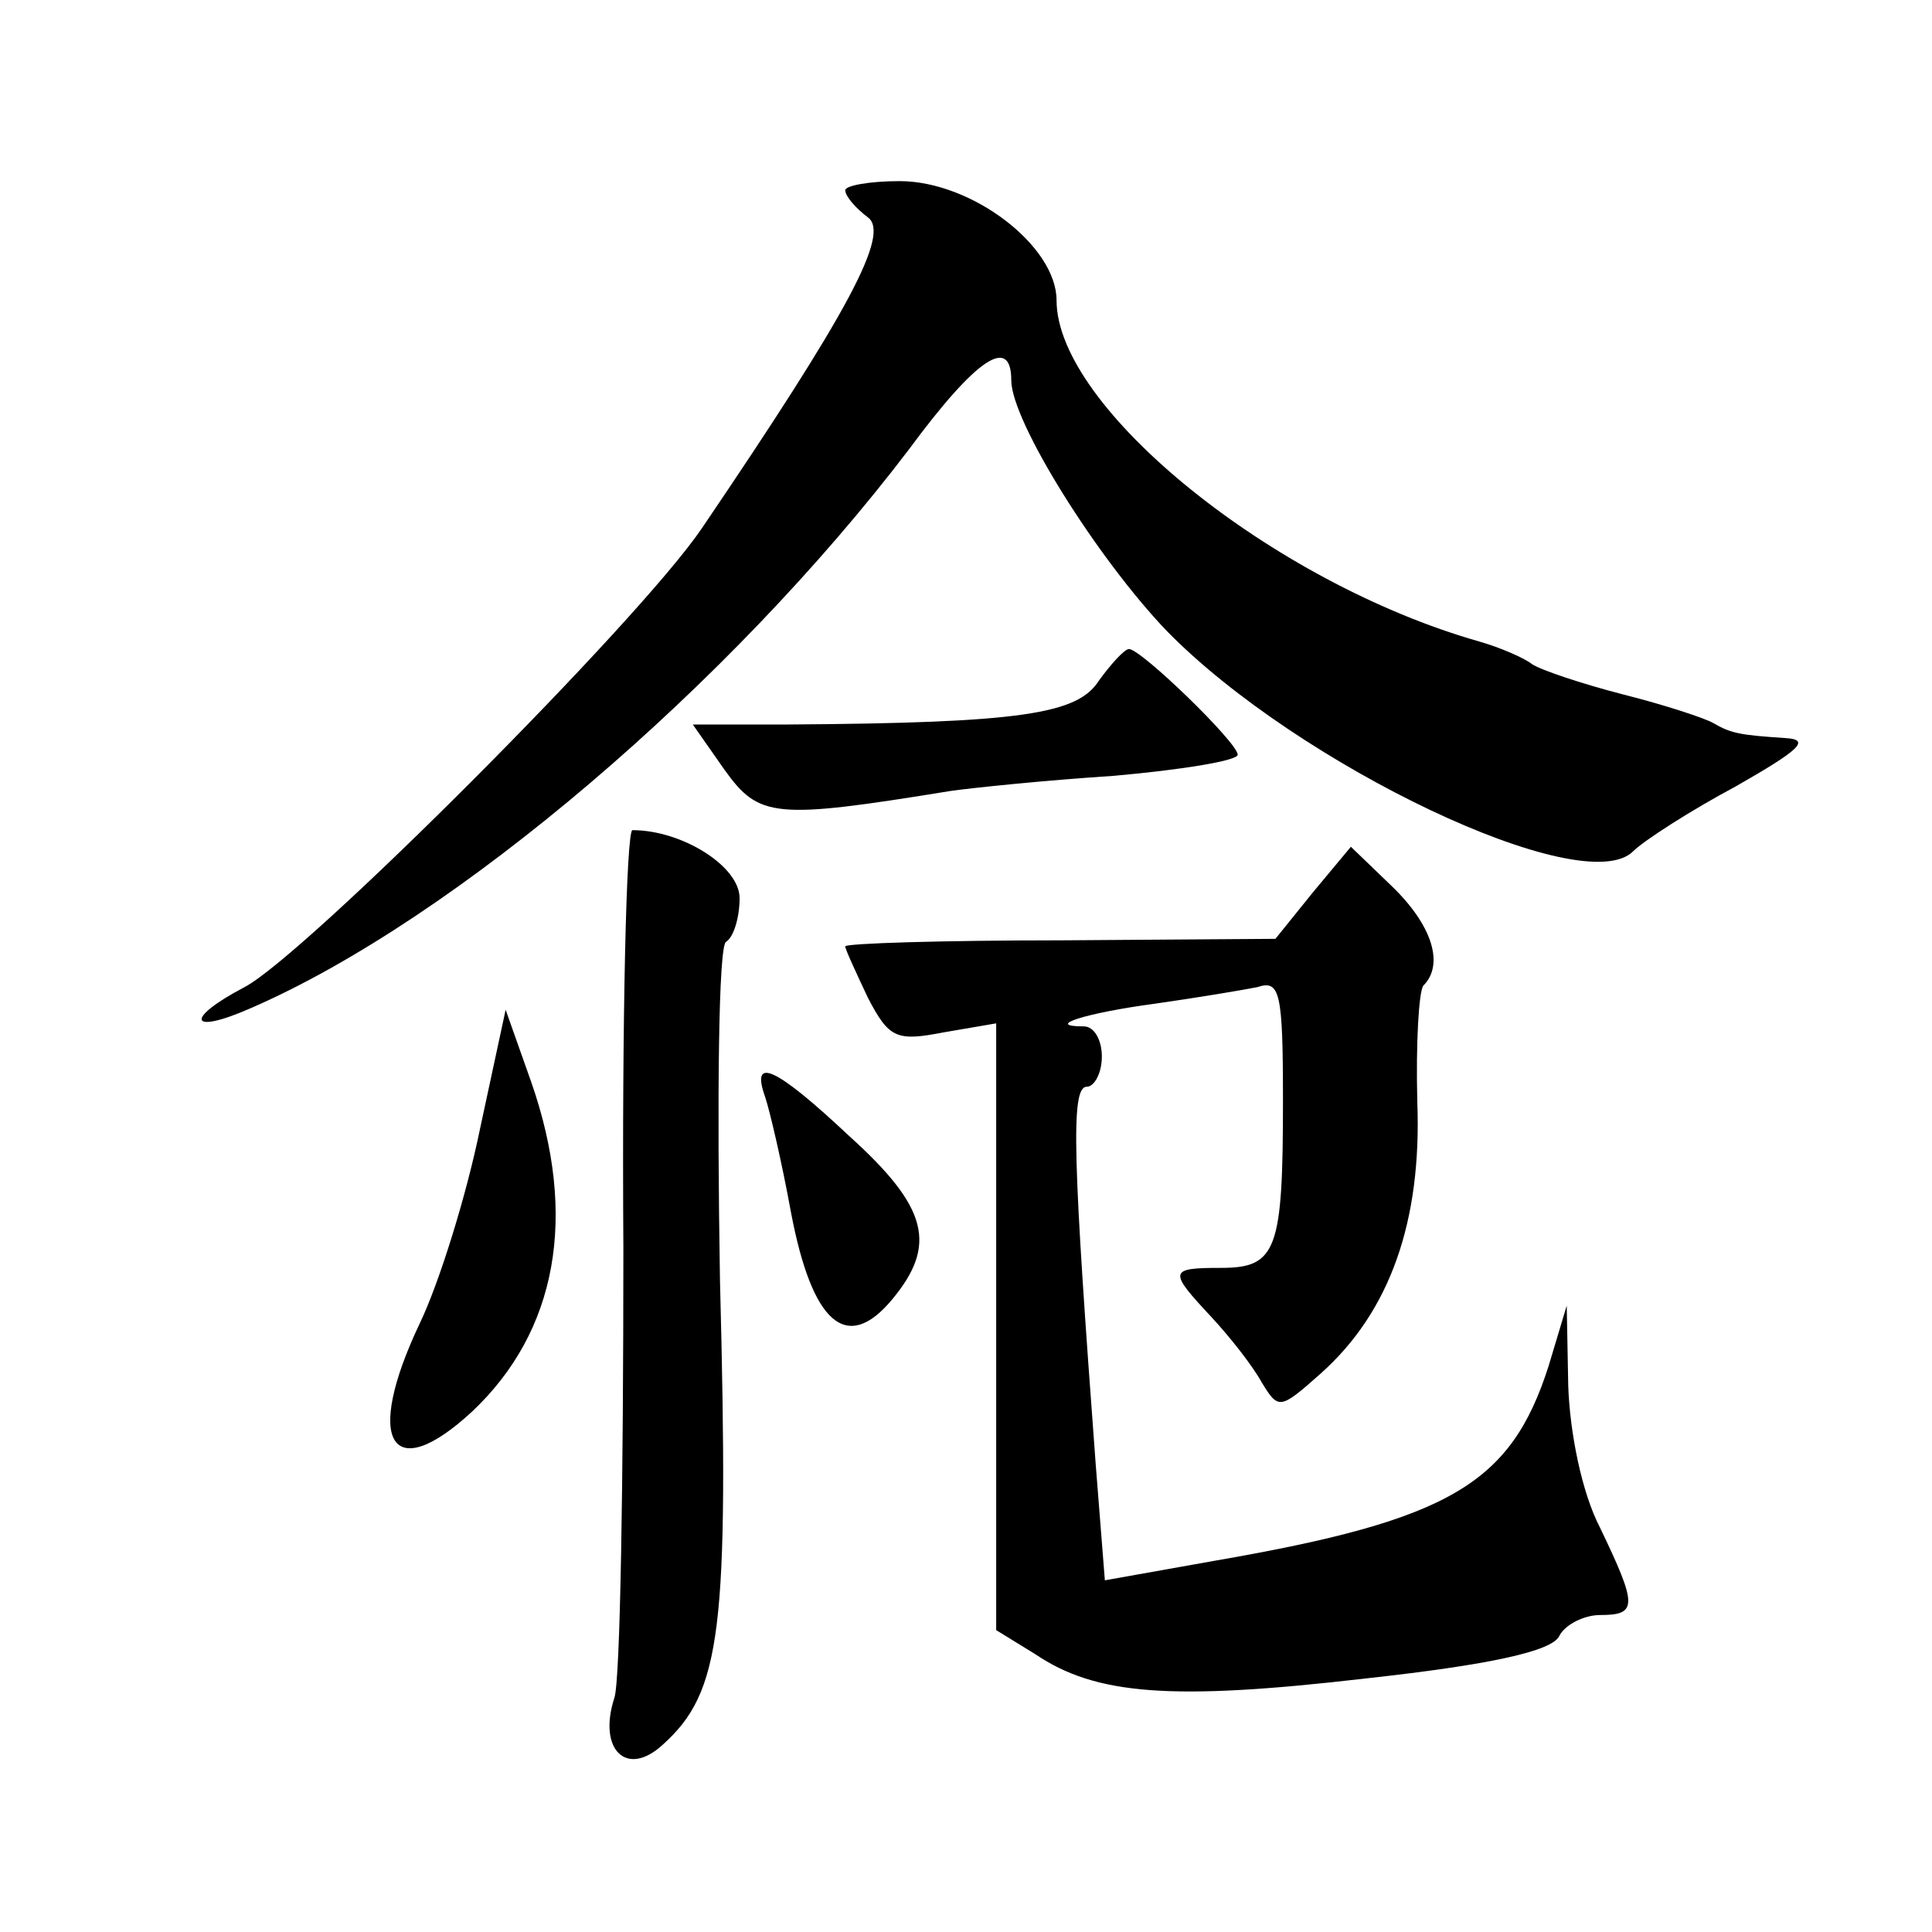
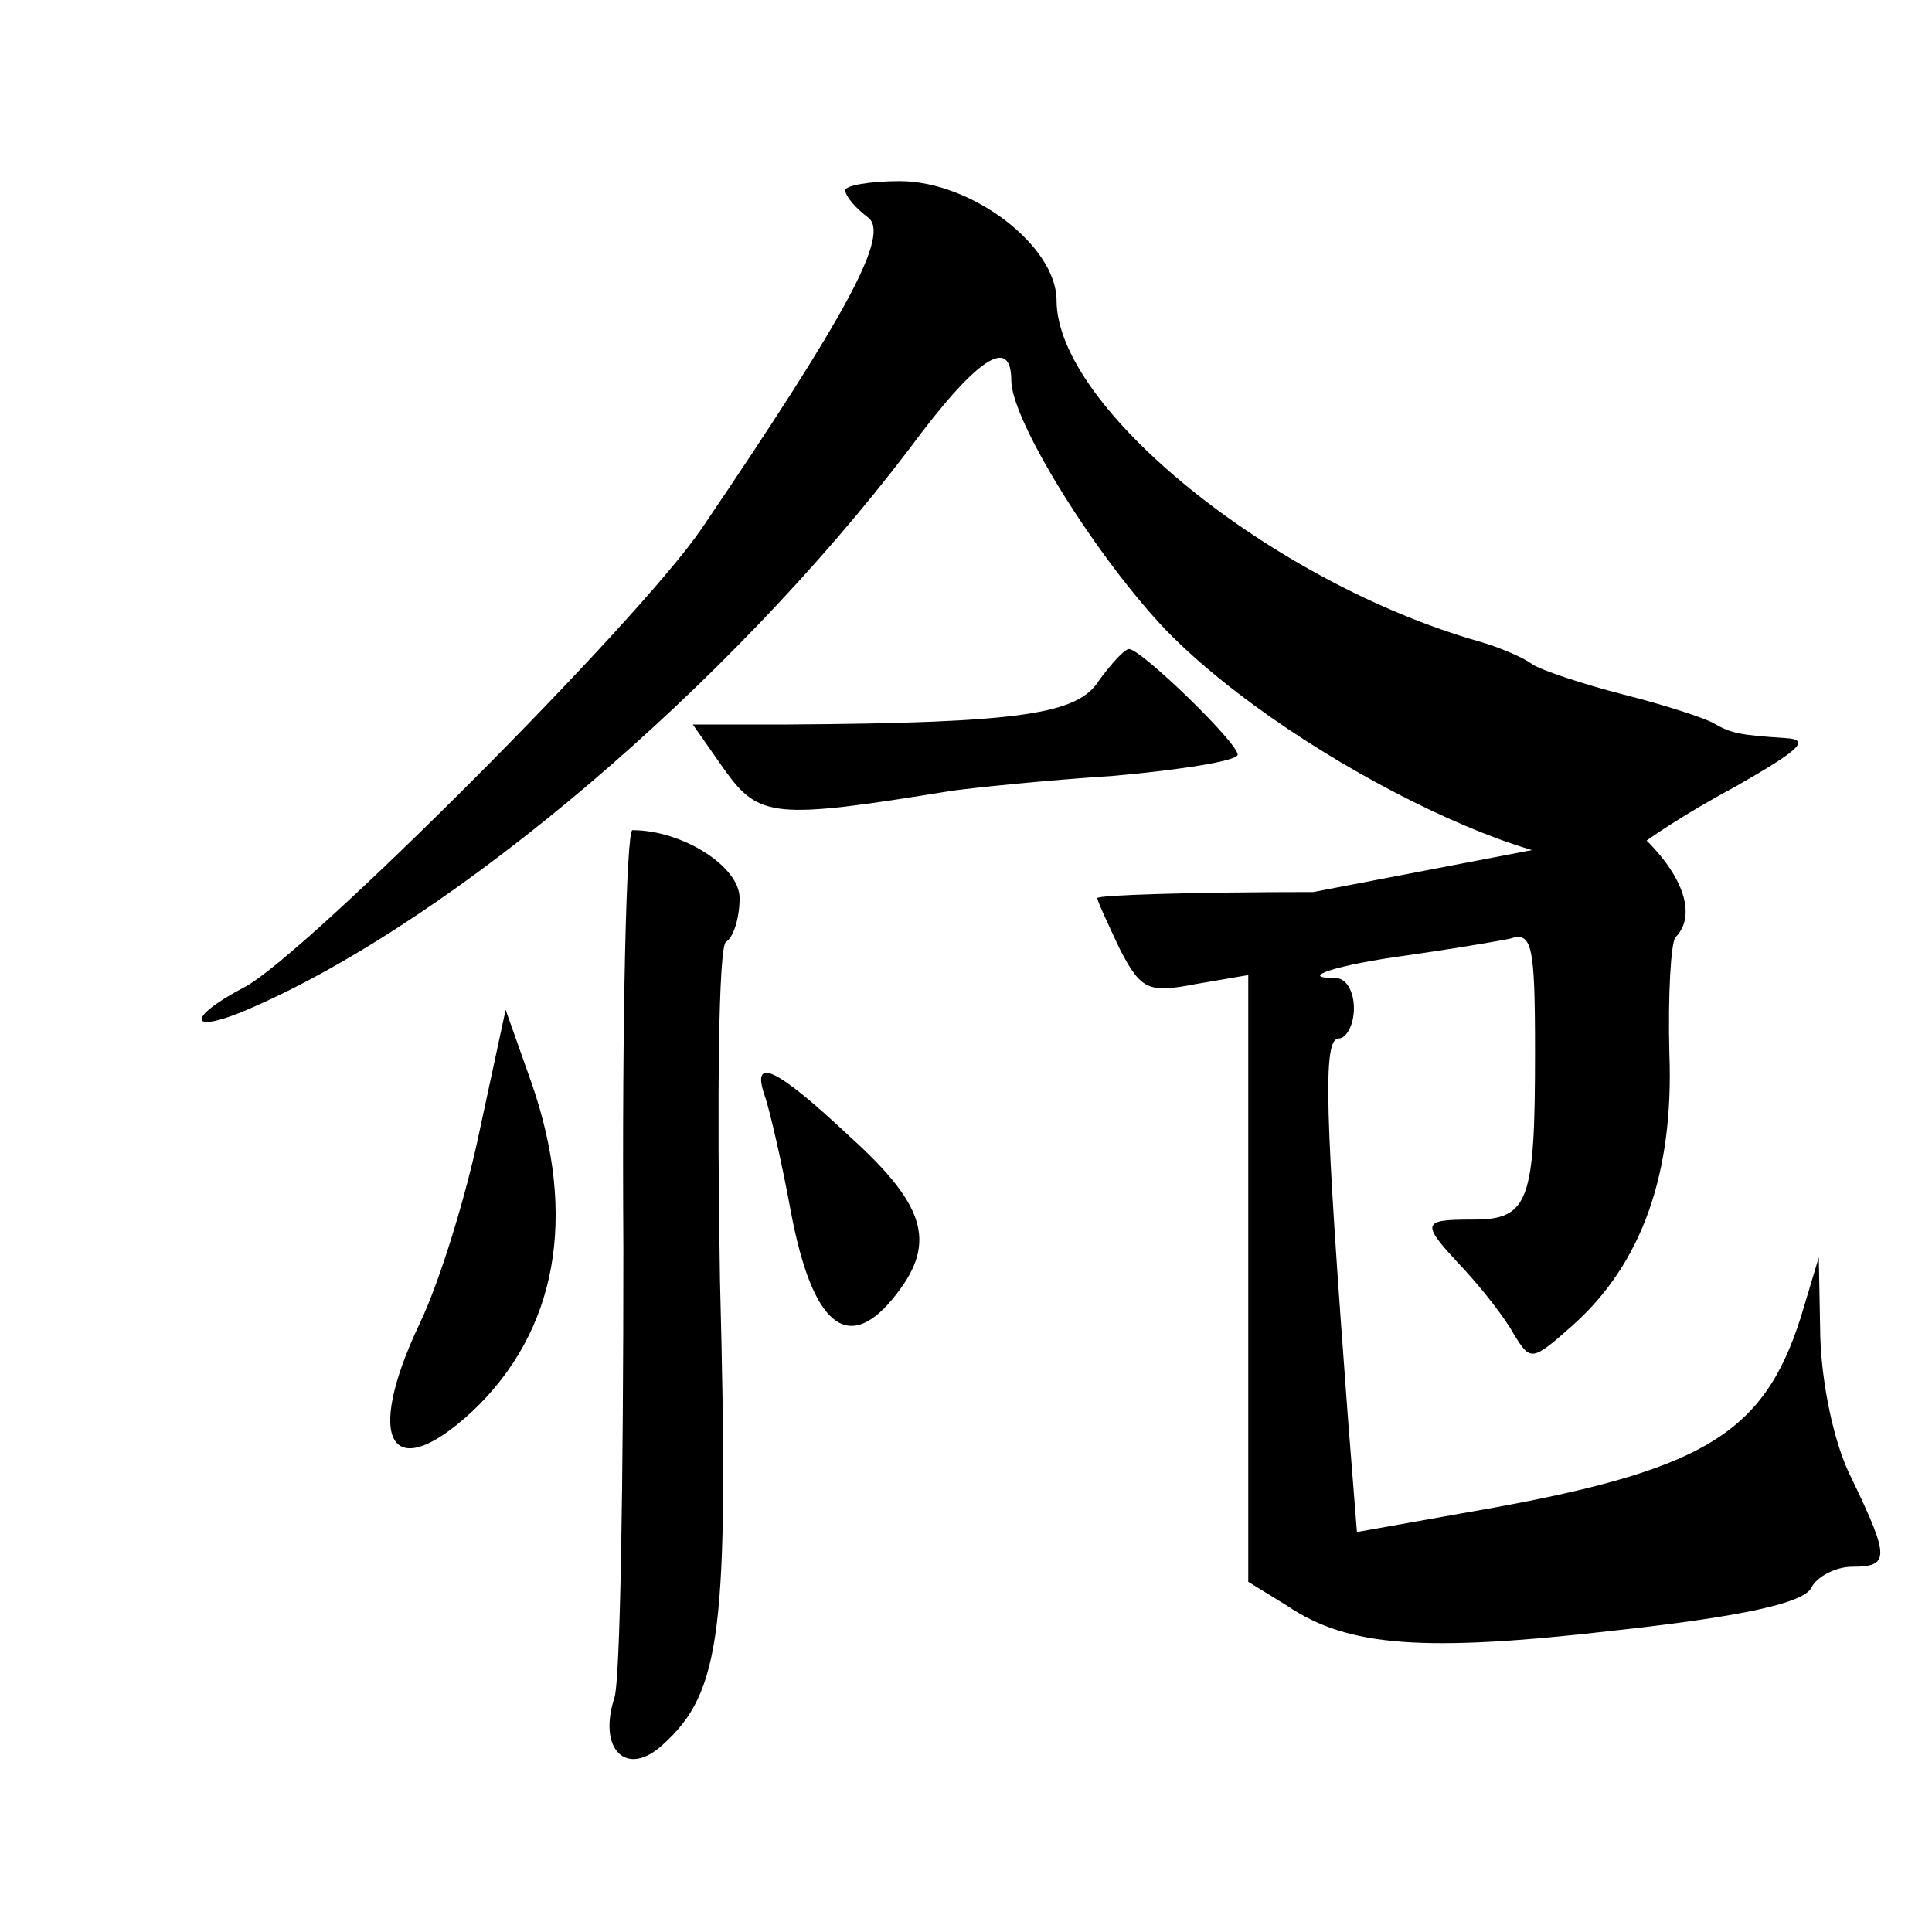
<svg xmlns="http://www.w3.org/2000/svg" version="1.0" width="128pt" height="128pt" viewBox="0 0 128 128" preserveAspectRatio="xMidYMid meet">
  <g transform="translate(0,128) scale(0.1,-0.1)" fill="#0" stroke="none">
-     <path d="M560 1154 c0 -4 7 -12 15 -18 15 -11 -13 -63 -110 -206 -42 -62 -263 -283 -303 -304 -40 -21 -37 -32 4 -14 136 59 318 215 436 370 45 61 68 76 68 46 0 -27 57 -118 103 -166 87 -89 276 -179 309 -146 7 7 38 27 68 43 42 24 50 31 33 32 -30 2 -36 3 -48 10 -5 3 -32 12 -60 19 -27 7 -54 16 -60 20 -5 4 -21 11 -35 15 -137 39 -280 155 -280 226 0 36 -56 79 -104 79 -20 0 -36 -3 -36 -6z M728 829 c-14 -22 -51 -28 -206 -29 l-63 0 21 -30 c23 -32 33 -33 150 -14 14 2 62 7 108 10 45 4 82 10 82 14 0 8 -64 70 -72 70 -3 0 -12 -10 -20 -21z M413 453 c0 -153 -2 -287 -6 -298 -11 -34 8 -53 32 -31 39 35 44 76 38 308 -2 120 -1 221 4 224 5 3 9 16 9 29 0 21 -38 45 -71 45 -4 0 -7 -125 -6 -277z M870 689 l-25 -31 -142 -1 c-79 0 -143 -2 -143 -4 0 -2 7 -17 15 -34 14 -27 19 -29 50 -23 l35 6 0 -201 0 -201 26 -16 c40 -27 90 -31 219 -16 82 9 123 18 128 28 4 8 17 14 27 14 25 0 25 6 0 58 -12 23 -20 63 -21 94 l-1 53 -12 -40 c-25 -78 -65 -102 -221 -129 l-73 -13 -6 76 c-15 201 -17 251 -6 251 5 0 10 9 10 20 0 11 -5 20 -12 20 -27 0 2 9 47 15 28 4 58 9 68 11 15 5 17 -3 17 -75 0 -99 -4 -111 -41 -111 -35 0 -35 -2 -6 -33 12 -13 27 -32 33 -43 11 -18 12 -18 39 6 46 41 67 101 64 180 -1 39 1 73 4 77 14 14 6 40 -21 66 l-27 26 -25 -30z M318 532 c-9 -44 -27 -102 -40 -129 -37 -78 -19 -108 35 -58 56 53 70 129 39 218 l-17 48 -17 -79z M507 553 c3 -9 11 -43 17 -76 14 -74 37 -94 67 -58 30 36 24 61 -28 108 -49 46 -66 54 -56 26z" />
+     <path d="M560 1154 c0 -4 7 -12 15 -18 15 -11 -13 -63 -110 -206 -42 -62 -263 -283 -303 -304 -40 -21 -37 -32 4 -14 136 59 318 215 436 370 45 61 68 76 68 46 0 -27 57 -118 103 -166 87 -89 276 -179 309 -146 7 7 38 27 68 43 42 24 50 31 33 32 -30 2 -36 3 -48 10 -5 3 -32 12 -60 19 -27 7 -54 16 -60 20 -5 4 -21 11 -35 15 -137 39 -280 155 -280 226 0 36 -56 79 -104 79 -20 0 -36 -3 -36 -6z M728 829 c-14 -22 -51 -28 -206 -29 l-63 0 21 -30 c23 -32 33 -33 150 -14 14 2 62 7 108 10 45 4 82 10 82 14 0 8 -64 70 -72 70 -3 0 -12 -10 -20 -21z M413 453 c0 -153 -2 -287 -6 -298 -11 -34 8 -53 32 -31 39 35 44 76 38 308 -2 120 -1 221 4 224 5 3 9 16 9 29 0 21 -38 45 -71 45 -4 0 -7 -125 -6 -277z M870 689 c-79 0 -143 -2 -143 -4 0 -2 7 -17 15 -34 14 -27 19 -29 50 -23 l35 6 0 -201 0 -201 26 -16 c40 -27 90 -31 219 -16 82 9 123 18 128 28 4 8 17 14 27 14 25 0 25 6 0 58 -12 23 -20 63 -21 94 l-1 53 -12 -40 c-25 -78 -65 -102 -221 -129 l-73 -13 -6 76 c-15 201 -17 251 -6 251 5 0 10 9 10 20 0 11 -5 20 -12 20 -27 0 2 9 47 15 28 4 58 9 68 11 15 5 17 -3 17 -75 0 -99 -4 -111 -41 -111 -35 0 -35 -2 -6 -33 12 -13 27 -32 33 -43 11 -18 12 -18 39 6 46 41 67 101 64 180 -1 39 1 73 4 77 14 14 6 40 -21 66 l-27 26 -25 -30z M318 532 c-9 -44 -27 -102 -40 -129 -37 -78 -19 -108 35 -58 56 53 70 129 39 218 l-17 48 -17 -79z M507 553 c3 -9 11 -43 17 -76 14 -74 37 -94 67 -58 30 36 24 61 -28 108 -49 46 -66 54 -56 26z" />
  </g>
</svg>